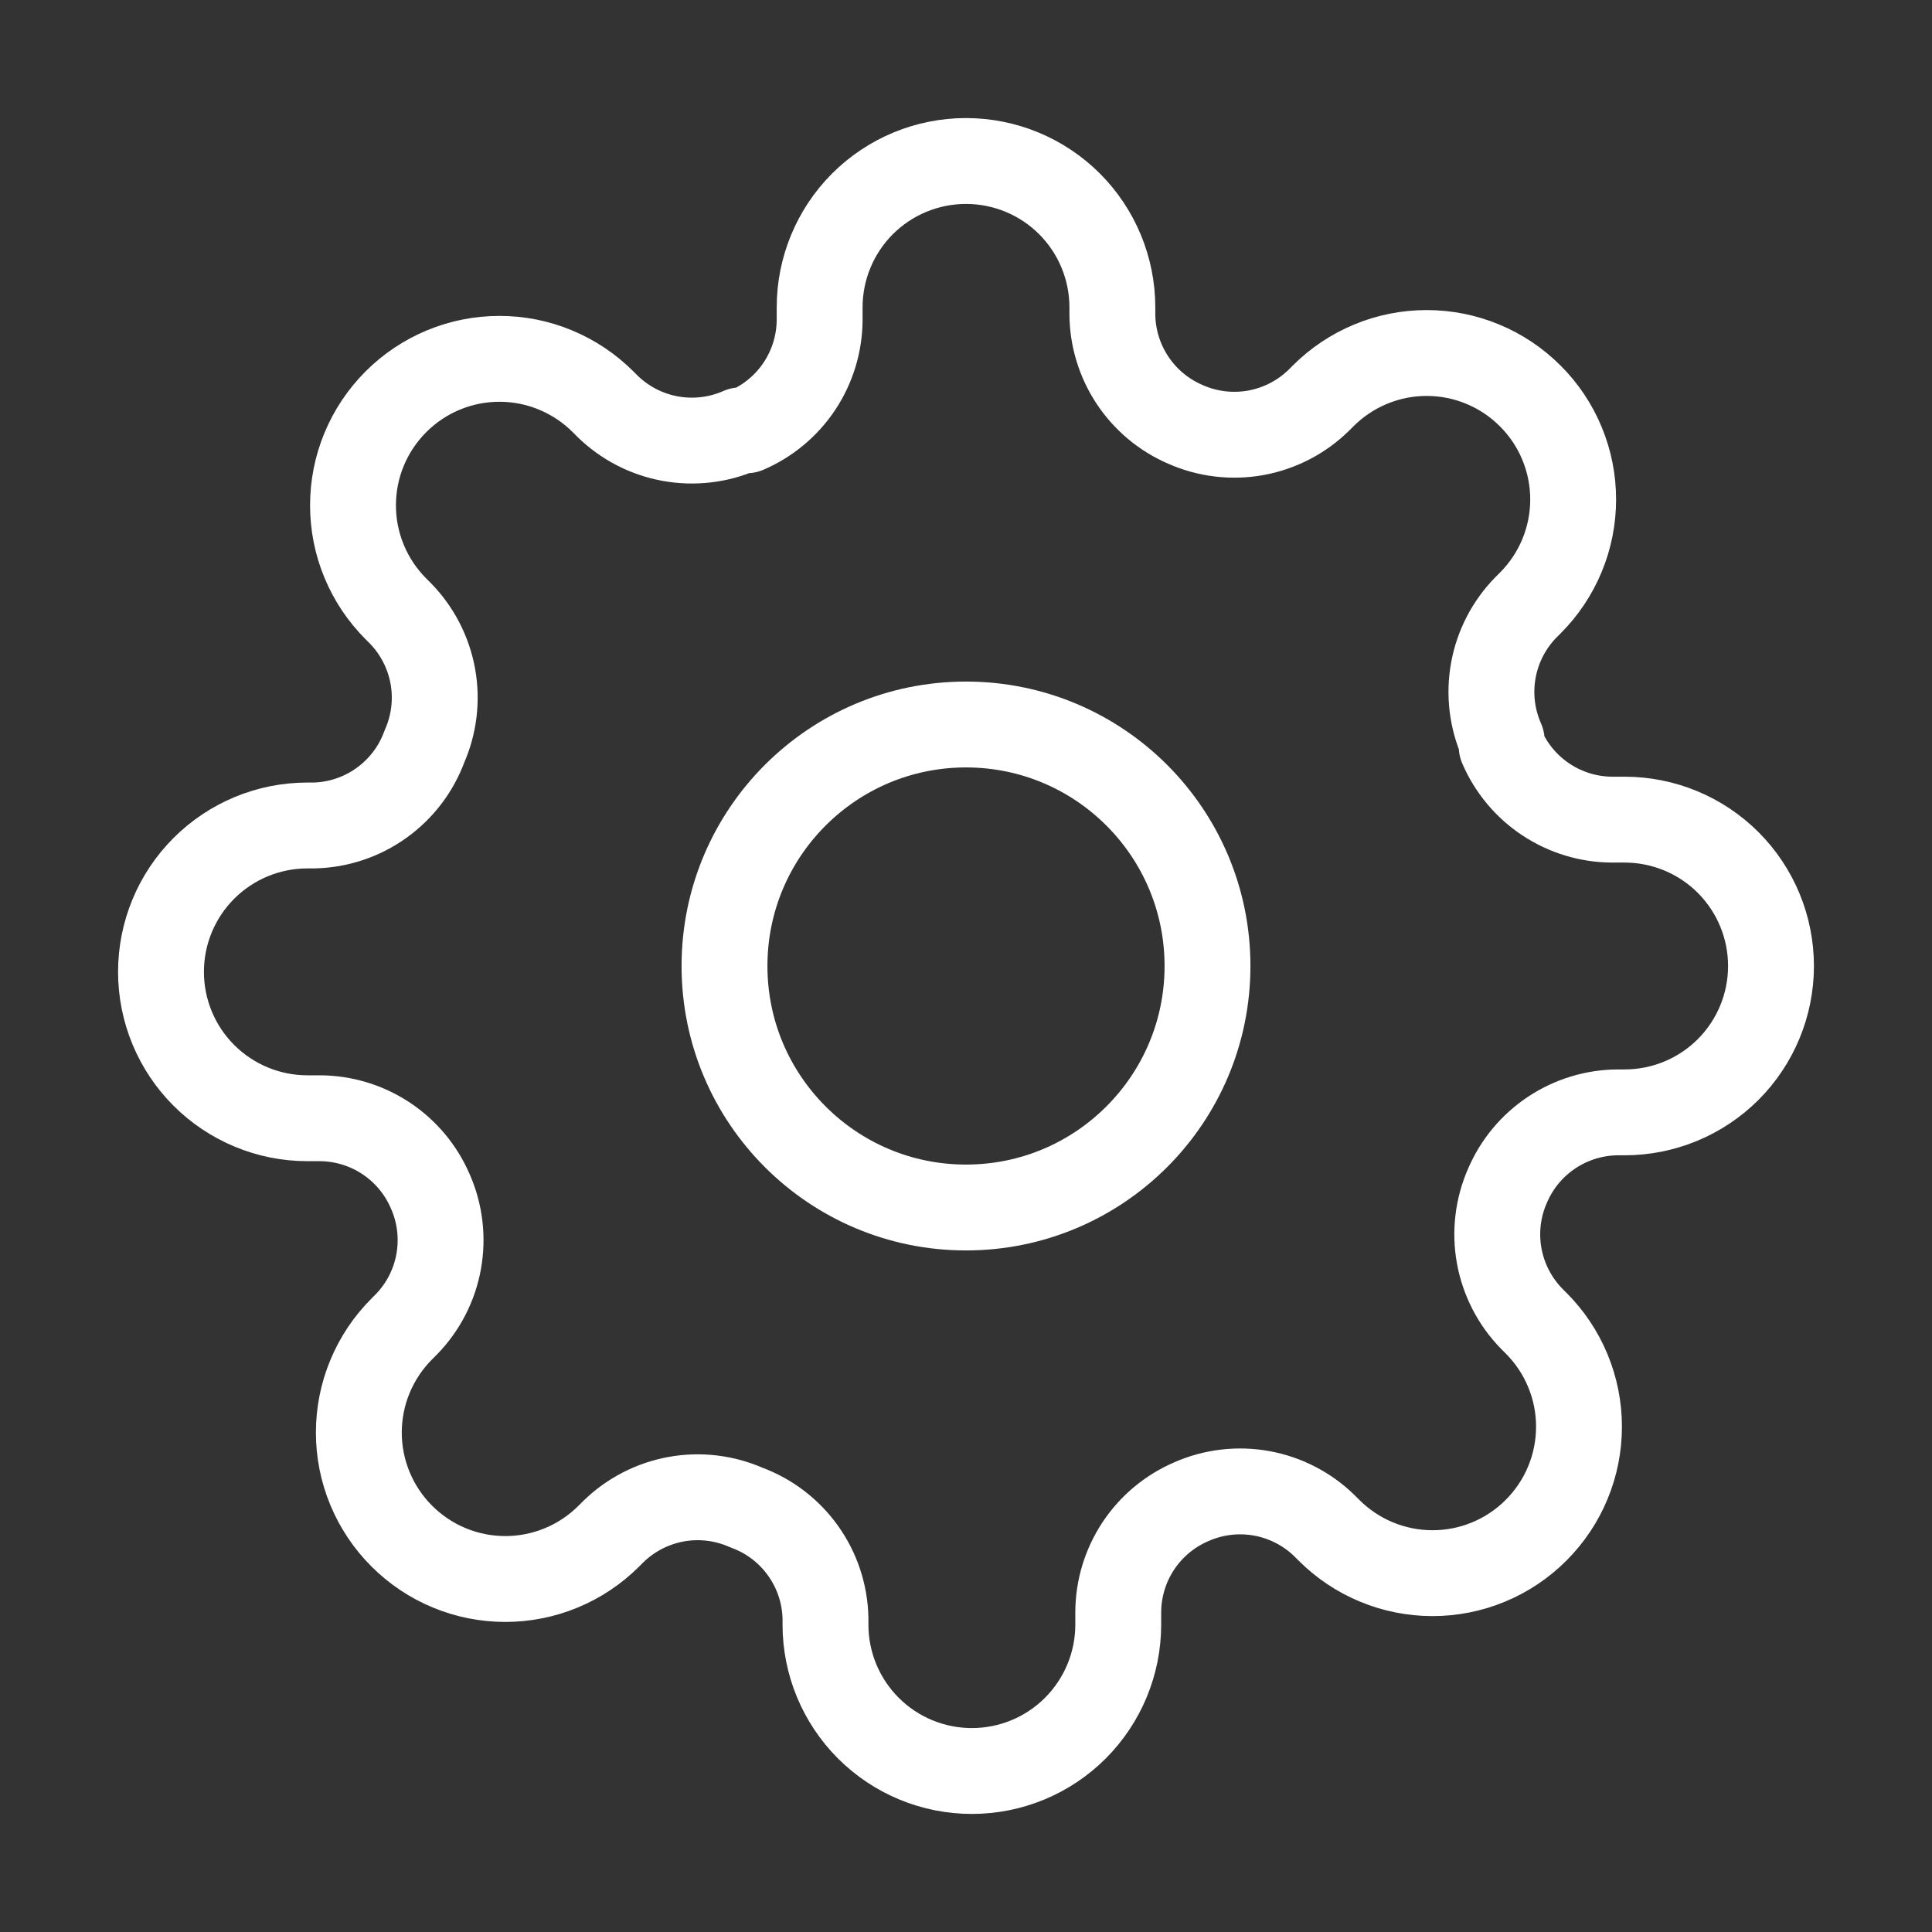
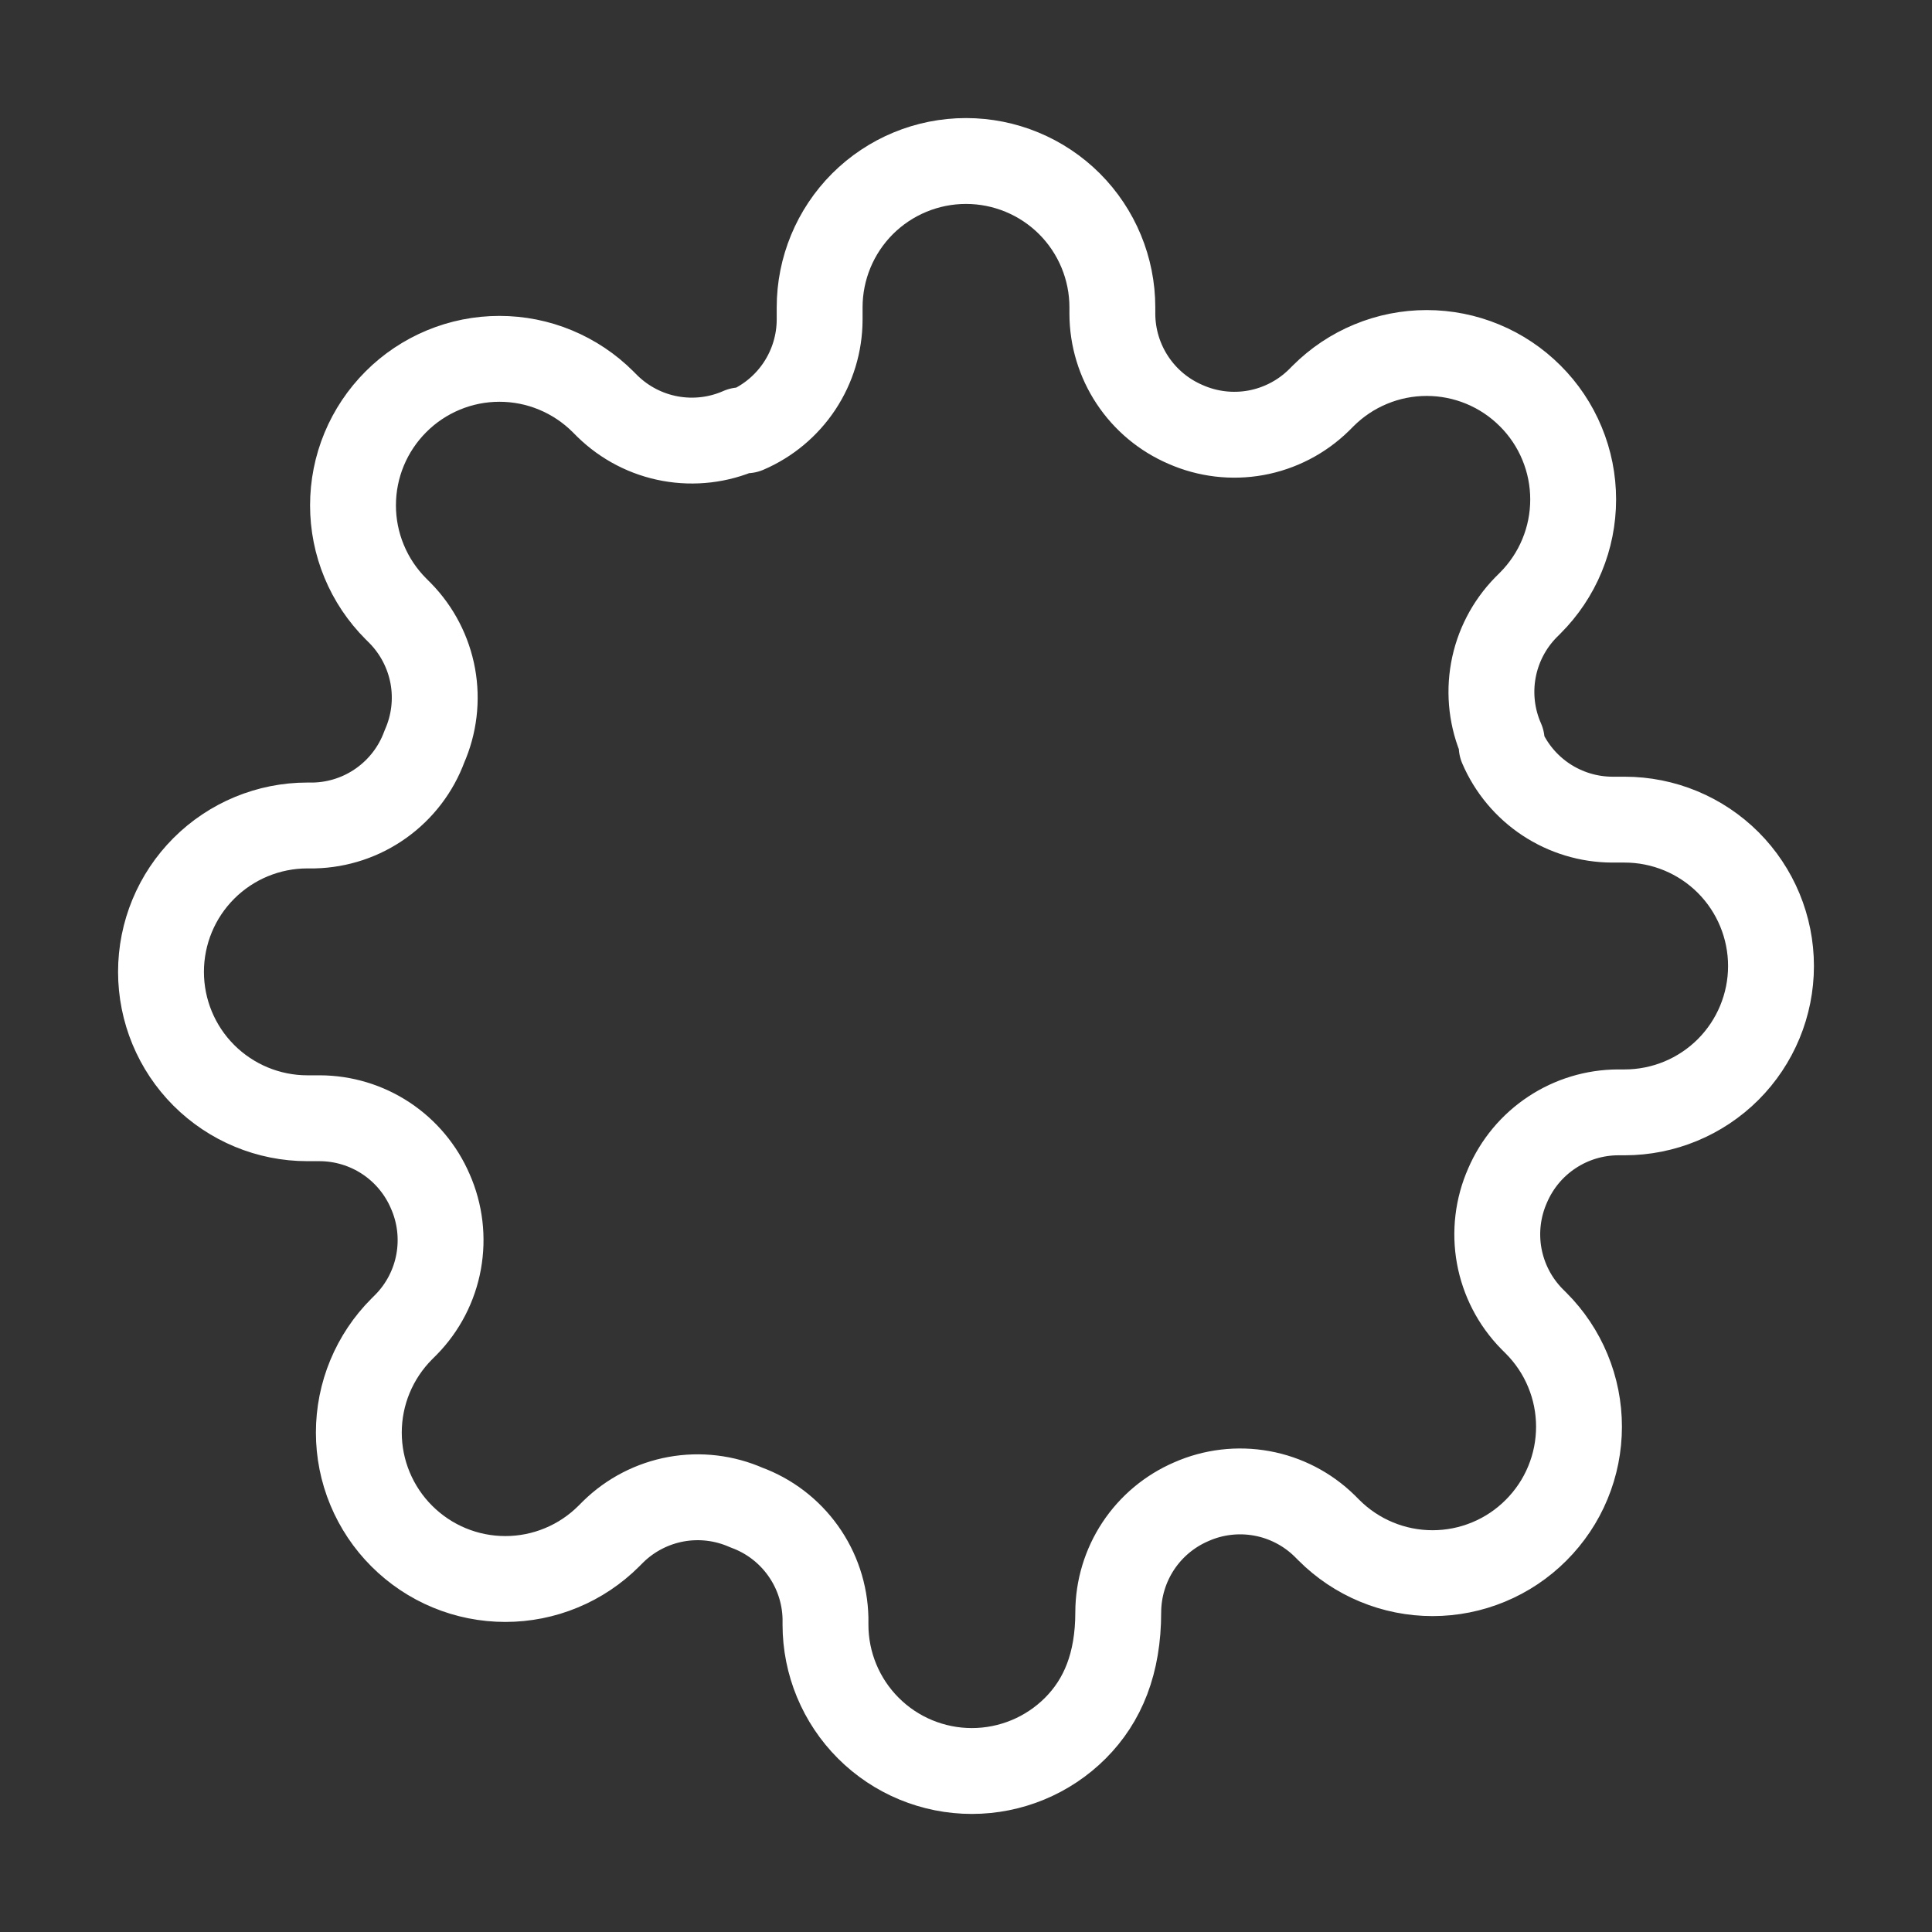
<svg xmlns="http://www.w3.org/2000/svg" width="45" height="45" viewBox="0 0 45 45" fill="none">
  <rect x="0" y="0" width="45" height="45" fill="#333333" stroke="none" />
-   <path d="M22.5 28.125C25.607 28.125 28.125 25.607 28.125 22.5C28.125 19.393 25.607 16.875 22.5 16.875C19.393 16.875 16.875 19.393 16.875 22.5C16.875 25.607 19.393 28.125 22.5 28.125Z" stroke="white" stroke-width="2" stroke-linecap="round" stroke-linejoin="round" />
-   <path d="M35.114 27.614C34.887 28.128 34.819 28.698 34.919 29.251C35.02 29.804 35.283 30.314 35.676 30.716L35.778 30.818C36.095 31.135 36.347 31.511 36.518 31.925C36.69 32.339 36.778 32.782 36.778 33.23C36.778 33.678 36.69 34.122 36.518 34.536C36.347 34.95 36.095 35.325 35.778 35.642C35.462 35.959 35.086 36.211 34.672 36.382C34.258 36.554 33.815 36.642 33.367 36.642C32.919 36.642 32.475 36.554 32.061 36.382C31.647 36.211 31.271 35.959 30.954 35.642L30.852 35.54C30.451 35.147 29.94 34.883 29.387 34.783C28.834 34.683 28.264 34.75 27.75 34.977C27.246 35.193 26.816 35.552 26.513 36.009C26.21 36.467 26.048 37.003 26.046 37.551V37.841C26.046 38.745 25.686 39.612 25.047 40.252C24.408 40.891 23.541 41.25 22.636 41.25C21.732 41.25 20.865 40.891 20.226 40.252C19.586 39.612 19.227 38.745 19.227 37.841V37.688C19.214 37.123 19.032 36.576 18.703 36.117C18.375 35.658 17.916 35.308 17.386 35.114C16.872 34.887 16.302 34.819 15.749 34.919C15.196 35.02 14.686 35.283 14.284 35.676L14.182 35.778C13.865 36.095 13.489 36.347 13.075 36.518C12.662 36.69 12.218 36.778 11.77 36.778C11.322 36.778 10.878 36.69 10.464 36.518C10.051 36.347 9.675 36.095 9.358 35.778C9.041 35.462 8.79 35.086 8.618 34.672C8.446 34.258 8.358 33.815 8.358 33.367C8.358 32.919 8.446 32.475 8.618 32.061C8.79 31.647 9.041 31.271 9.358 30.954L9.46 30.852C9.853 30.451 10.117 29.94 10.217 29.387C10.317 28.834 10.25 28.264 10.023 27.75C9.807 27.246 9.448 26.816 8.991 26.513C8.533 26.21 7.997 26.048 7.449 26.046H7.159C6.255 26.046 5.388 25.686 4.748 25.047C4.109 24.408 3.75 23.541 3.75 22.636C3.75 21.732 4.109 20.865 4.748 20.226C5.388 19.586 6.255 19.227 7.159 19.227H7.312C7.877 19.214 8.424 19.032 8.883 18.703C9.342 18.375 9.692 17.916 9.886 17.386C10.113 16.872 10.181 16.302 10.081 15.749C9.98 15.196 9.717 14.686 9.324 14.284L9.222 14.182C8.905 13.865 8.653 13.489 8.482 13.075C8.31 12.662 8.222 12.218 8.222 11.77C8.222 11.322 8.31 10.878 8.482 10.464C8.653 10.051 8.905 9.675 9.222 9.358C9.538 9.041 9.914 8.79 10.328 8.618C10.742 8.446 11.185 8.358 11.633 8.358C12.082 8.358 12.525 8.446 12.939 8.618C13.353 8.79 13.729 9.041 14.046 9.358L14.148 9.46C14.55 9.853 15.06 10.117 15.613 10.217C16.166 10.317 16.736 10.25 17.25 10.023H17.386C17.89 9.807 18.32 9.448 18.623 8.991C18.926 8.533 19.089 7.997 19.091 7.449V7.159C19.091 6.255 19.45 5.388 20.089 4.748C20.729 4.109 21.596 3.75 22.5 3.75C23.404 3.75 24.271 4.109 24.911 4.748C25.55 5.388 25.909 6.255 25.909 7.159V7.312C25.911 7.861 26.074 8.397 26.377 8.854C26.68 9.312 27.11 9.67 27.614 9.886C28.128 10.113 28.698 10.181 29.251 10.081C29.804 9.98 30.314 9.717 30.716 9.324L30.818 9.222C31.135 8.905 31.511 8.653 31.925 8.482C32.339 8.31 32.782 8.222 33.23 8.222C33.678 8.222 34.122 8.31 34.536 8.482C34.95 8.653 35.325 8.905 35.642 9.222C35.959 9.538 36.211 9.914 36.382 10.328C36.554 10.742 36.642 11.185 36.642 11.633C36.642 12.082 36.554 12.525 36.382 12.939C36.211 13.353 35.959 13.729 35.642 14.046L35.54 14.148C35.147 14.55 34.883 15.06 34.783 15.613C34.683 16.166 34.75 16.736 34.977 17.25V17.386C35.193 17.89 35.552 18.32 36.009 18.623C36.467 18.926 37.003 19.089 37.551 19.091H37.841C38.745 19.091 39.612 19.45 40.252 20.089C40.891 20.729 41.25 21.596 41.25 22.5C41.25 23.404 40.891 24.271 40.252 24.911C39.612 25.55 38.745 25.909 37.841 25.909H37.688C37.139 25.911 36.603 26.074 36.146 26.377C35.688 26.68 35.33 27.11 35.114 27.614Z" stroke="white" stroke-width="2" stroke-linecap="round" stroke-linejoin="round" />
+   <path d="M35.114 27.614C34.887 28.128 34.819 28.698 34.919 29.251C35.02 29.804 35.283 30.314 35.676 30.716L35.778 30.818C36.095 31.135 36.347 31.511 36.518 31.925C36.69 32.339 36.778 32.782 36.778 33.23C36.778 33.678 36.69 34.122 36.518 34.536C36.347 34.95 36.095 35.325 35.778 35.642C35.462 35.959 35.086 36.211 34.672 36.382C34.258 36.554 33.815 36.642 33.367 36.642C32.919 36.642 32.475 36.554 32.061 36.382C31.647 36.211 31.271 35.959 30.954 35.642L30.852 35.54C30.451 35.147 29.94 34.883 29.387 34.783C28.834 34.683 28.264 34.75 27.75 34.977C27.246 35.193 26.816 35.552 26.513 36.009C26.21 36.467 26.048 37.003 26.046 37.551C26.046 38.745 25.686 39.612 25.047 40.252C24.408 40.891 23.541 41.25 22.636 41.25C21.732 41.25 20.865 40.891 20.226 40.252C19.586 39.612 19.227 38.745 19.227 37.841V37.688C19.214 37.123 19.032 36.576 18.703 36.117C18.375 35.658 17.916 35.308 17.386 35.114C16.872 34.887 16.302 34.819 15.749 34.919C15.196 35.02 14.686 35.283 14.284 35.676L14.182 35.778C13.865 36.095 13.489 36.347 13.075 36.518C12.662 36.69 12.218 36.778 11.77 36.778C11.322 36.778 10.878 36.69 10.464 36.518C10.051 36.347 9.675 36.095 9.358 35.778C9.041 35.462 8.79 35.086 8.618 34.672C8.446 34.258 8.358 33.815 8.358 33.367C8.358 32.919 8.446 32.475 8.618 32.061C8.79 31.647 9.041 31.271 9.358 30.954L9.46 30.852C9.853 30.451 10.117 29.94 10.217 29.387C10.317 28.834 10.25 28.264 10.023 27.75C9.807 27.246 9.448 26.816 8.991 26.513C8.533 26.21 7.997 26.048 7.449 26.046H7.159C6.255 26.046 5.388 25.686 4.748 25.047C4.109 24.408 3.75 23.541 3.75 22.636C3.75 21.732 4.109 20.865 4.748 20.226C5.388 19.586 6.255 19.227 7.159 19.227H7.312C7.877 19.214 8.424 19.032 8.883 18.703C9.342 18.375 9.692 17.916 9.886 17.386C10.113 16.872 10.181 16.302 10.081 15.749C9.98 15.196 9.717 14.686 9.324 14.284L9.222 14.182C8.905 13.865 8.653 13.489 8.482 13.075C8.31 12.662 8.222 12.218 8.222 11.77C8.222 11.322 8.31 10.878 8.482 10.464C8.653 10.051 8.905 9.675 9.222 9.358C9.538 9.041 9.914 8.79 10.328 8.618C10.742 8.446 11.185 8.358 11.633 8.358C12.082 8.358 12.525 8.446 12.939 8.618C13.353 8.79 13.729 9.041 14.046 9.358L14.148 9.46C14.55 9.853 15.06 10.117 15.613 10.217C16.166 10.317 16.736 10.25 17.25 10.023H17.386C17.89 9.807 18.32 9.448 18.623 8.991C18.926 8.533 19.089 7.997 19.091 7.449V7.159C19.091 6.255 19.45 5.388 20.089 4.748C20.729 4.109 21.596 3.75 22.5 3.75C23.404 3.75 24.271 4.109 24.911 4.748C25.55 5.388 25.909 6.255 25.909 7.159V7.312C25.911 7.861 26.074 8.397 26.377 8.854C26.68 9.312 27.11 9.67 27.614 9.886C28.128 10.113 28.698 10.181 29.251 10.081C29.804 9.98 30.314 9.717 30.716 9.324L30.818 9.222C31.135 8.905 31.511 8.653 31.925 8.482C32.339 8.31 32.782 8.222 33.23 8.222C33.678 8.222 34.122 8.31 34.536 8.482C34.95 8.653 35.325 8.905 35.642 9.222C35.959 9.538 36.211 9.914 36.382 10.328C36.554 10.742 36.642 11.185 36.642 11.633C36.642 12.082 36.554 12.525 36.382 12.939C36.211 13.353 35.959 13.729 35.642 14.046L35.54 14.148C35.147 14.55 34.883 15.06 34.783 15.613C34.683 16.166 34.75 16.736 34.977 17.25V17.386C35.193 17.89 35.552 18.32 36.009 18.623C36.467 18.926 37.003 19.089 37.551 19.091H37.841C38.745 19.091 39.612 19.45 40.252 20.089C40.891 20.729 41.25 21.596 41.25 22.5C41.25 23.404 40.891 24.271 40.252 24.911C39.612 25.55 38.745 25.909 37.841 25.909H37.688C37.139 25.911 36.603 26.074 36.146 26.377C35.688 26.68 35.33 27.11 35.114 27.614Z" stroke="white" stroke-width="2" stroke-linecap="round" stroke-linejoin="round" />
</svg>